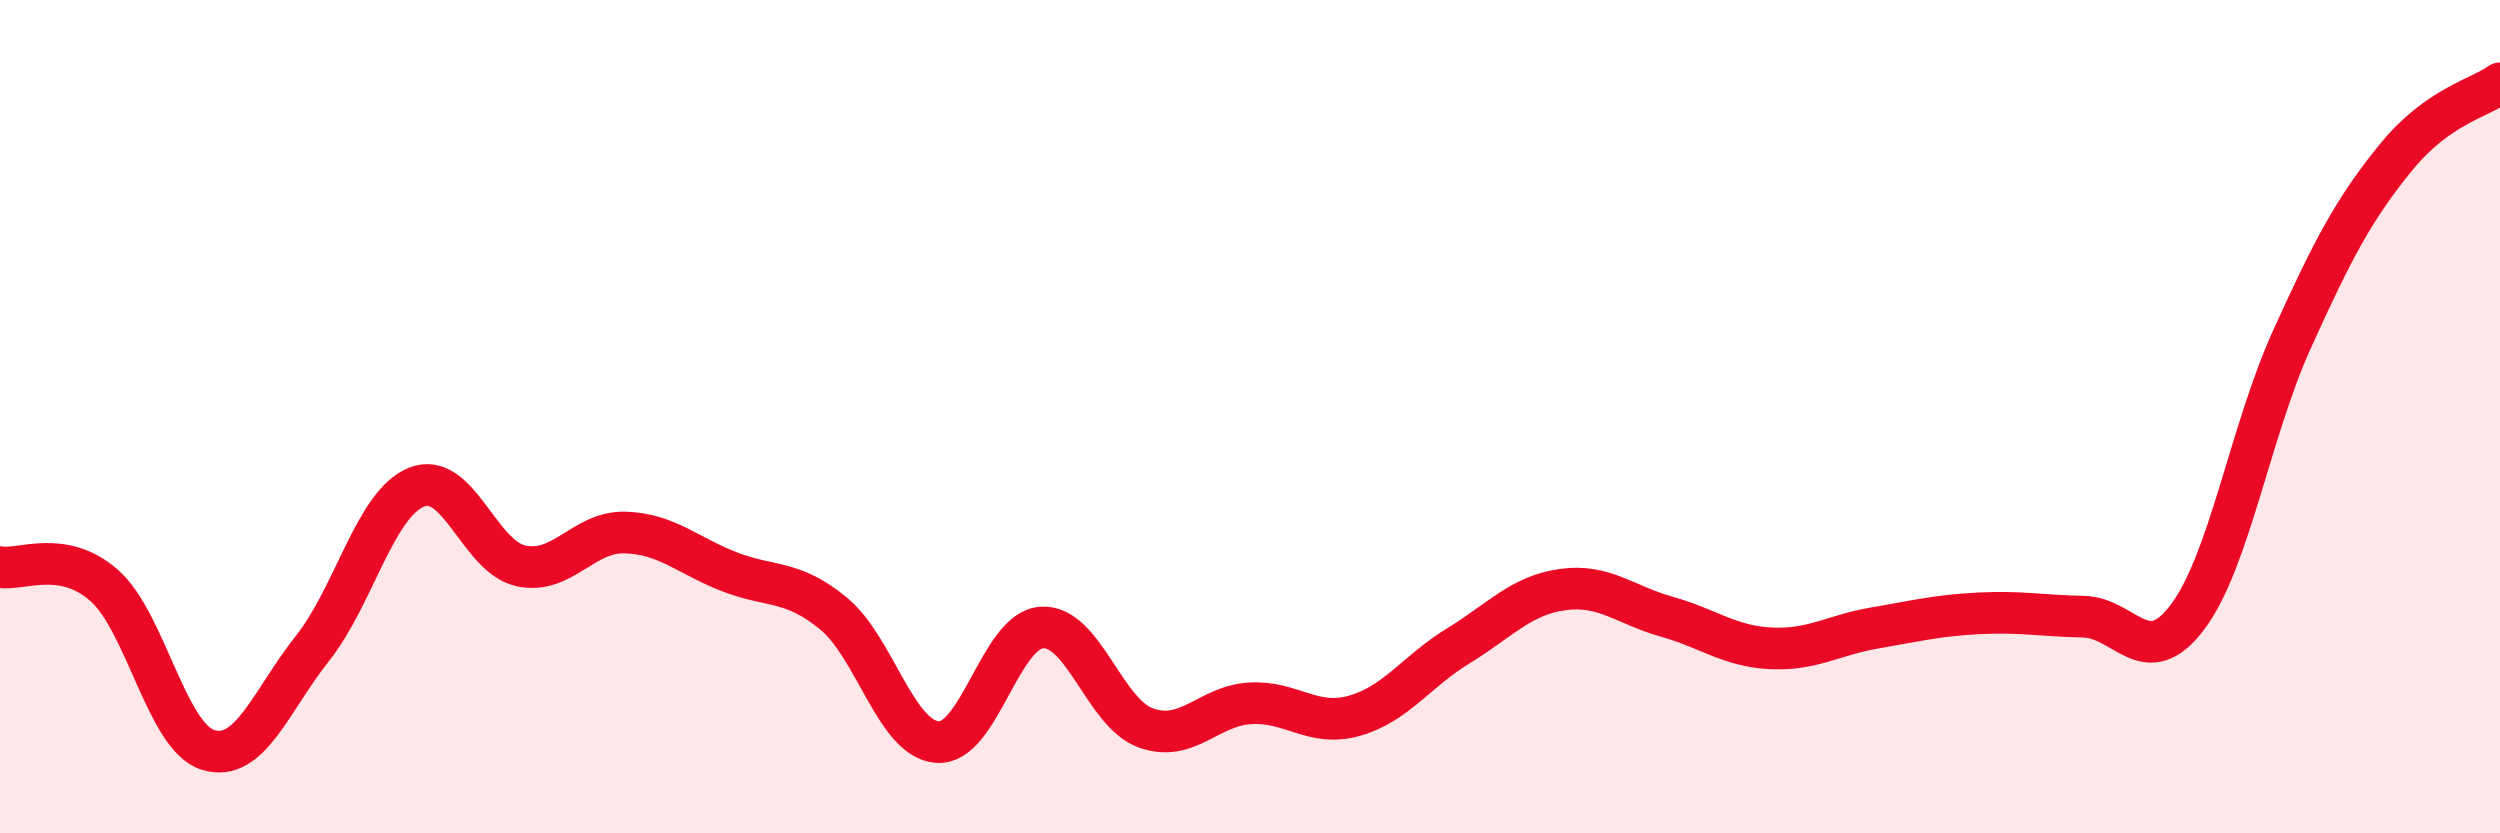
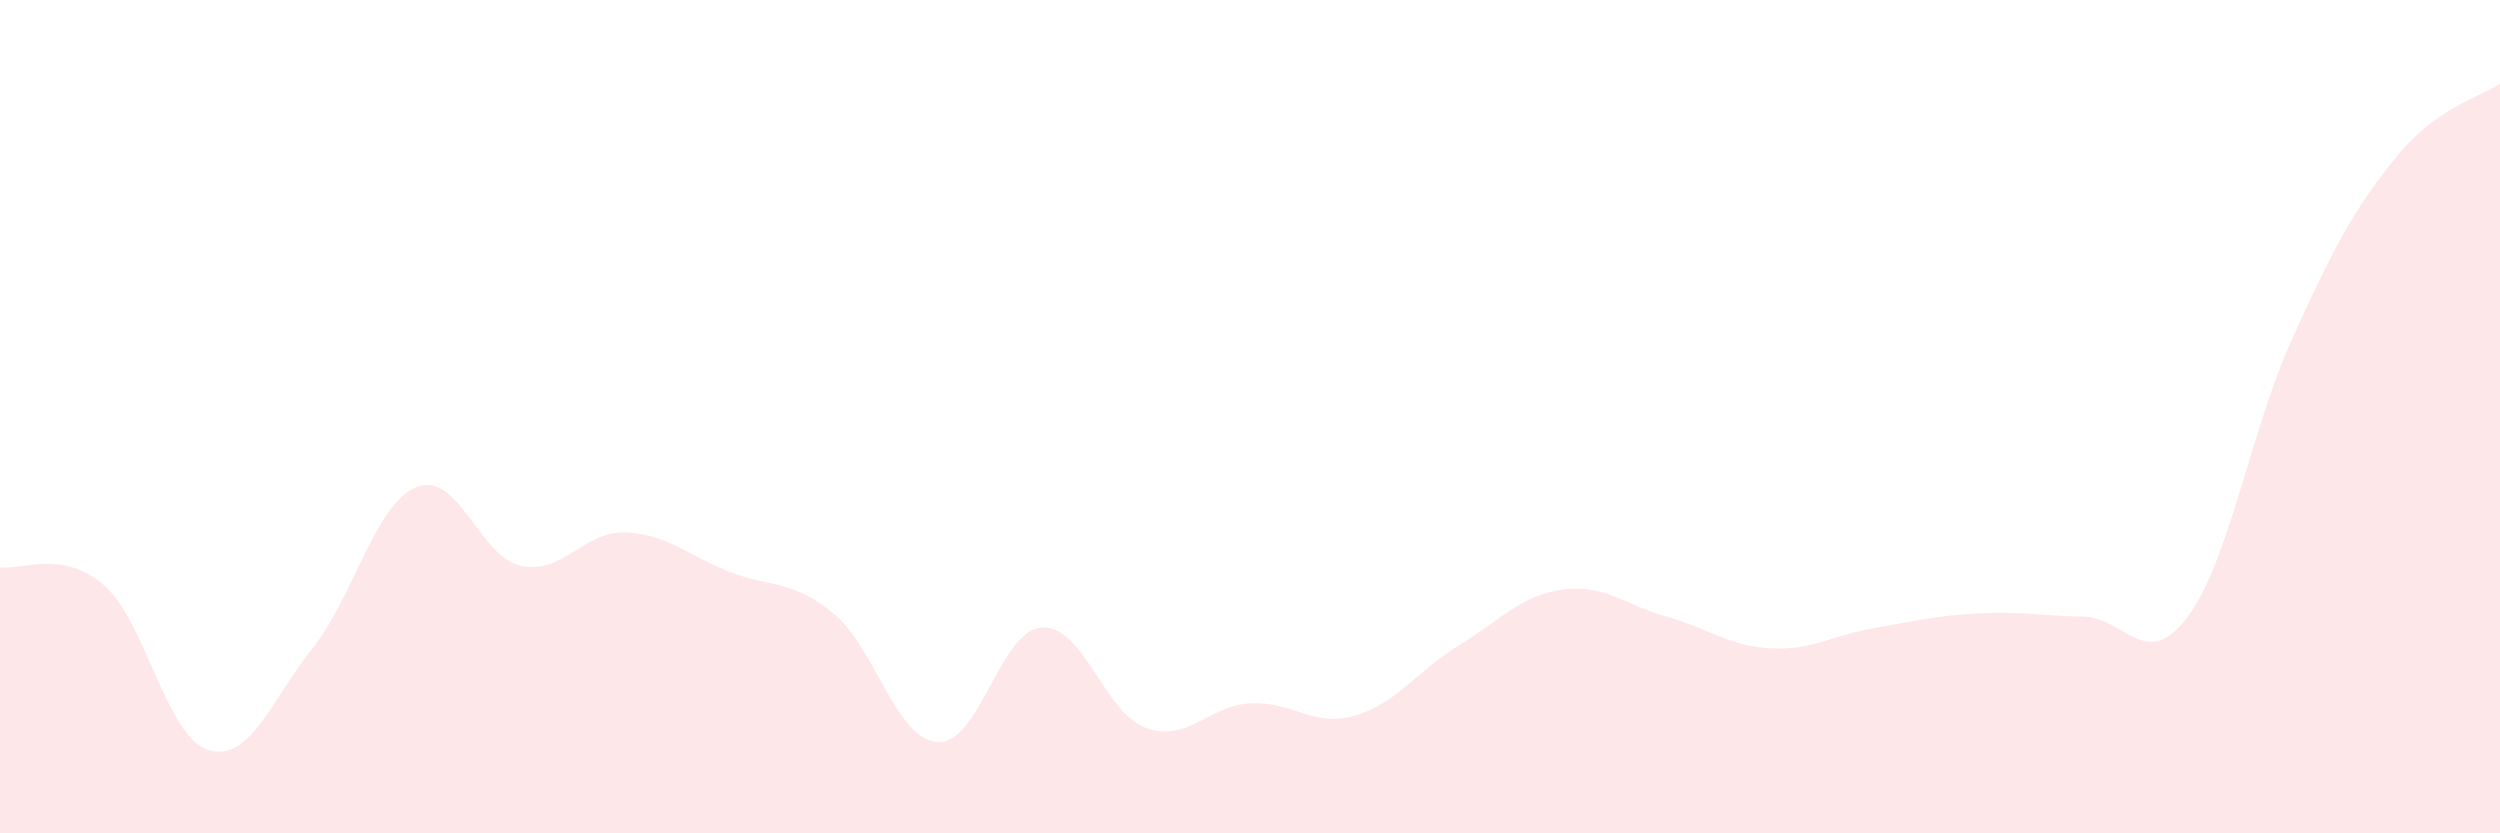
<svg xmlns="http://www.w3.org/2000/svg" width="60" height="20" viewBox="0 0 60 20">
  <path d="M 0,13.61 C 0.5,13.7 1.5,13.17 2.5,14.05 C 3.5,14.93 4,17.7 5,18 C 6,18.3 6.5,16.82 7.5,15.56 C 8.5,14.3 9,12.09 10,11.69 C 11,11.29 11.5,13.36 12.5,13.58 C 13.5,13.8 14,12.75 15,12.78 C 16,12.81 16.5,13.33 17.5,13.72 C 18.5,14.11 19,13.9 20,14.72 C 21,15.54 21.5,17.74 22.5,17.81 C 23.5,17.88 24,15.13 25,15.06 C 26,14.99 26.5,17.11 27.5,17.47 C 28.5,17.83 29,16.94 30,16.88 C 31,16.82 31.5,17.46 32.5,17.18 C 33.5,16.9 34,16.11 35,15.5 C 36,14.89 36.5,14.29 37.5,14.15 C 38.5,14.01 39,14.52 40,14.8 C 41,15.08 41.5,15.51 42.5,15.56 C 43.5,15.61 44,15.24 45,15.07 C 46,14.9 46.5,14.77 47.5,14.72 C 48.5,14.67 49,14.78 50,14.8 C 51,14.82 51.5,16.14 52.5,14.81 C 53.5,13.48 54,10.37 55,8.16 C 56,5.95 56.5,5.01 57.5,3.78 C 58.5,2.55 59.5,2.36 60,2L60 20L0 20Z" fill="#EB0A25" opacity="0.1" stroke-linecap="round" stroke-linejoin="round" />
-   <path d="M 0,13.61 C 0.5,13.7 1.5,13.17 2.5,14.05 C 3.5,14.93 4,17.7 5,18 C 6,18.3 6.5,16.82 7.5,15.56 C 8.5,14.3 9,12.09 10,11.69 C 11,11.29 11.5,13.36 12.5,13.58 C 13.5,13.8 14,12.75 15,12.78 C 16,12.81 16.5,13.33 17.5,13.72 C 18.5,14.11 19,13.9 20,14.72 C 21,15.54 21.5,17.74 22.5,17.81 C 23.5,17.88 24,15.13 25,15.06 C 26,14.99 26.5,17.11 27.5,17.47 C 28.5,17.83 29,16.94 30,16.88 C 31,16.82 31.5,17.46 32.5,17.18 C 33.5,16.9 34,16.11 35,15.5 C 36,14.89 36.5,14.29 37.5,14.15 C 38.5,14.01 39,14.52 40,14.8 C 41,15.08 41.5,15.51 42.5,15.56 C 43.5,15.61 44,15.24 45,15.07 C 46,14.9 46.5,14.77 47.5,14.72 C 48.5,14.67 49,14.78 50,14.8 C 51,14.82 51.5,16.14 52.5,14.81 C 53.5,13.48 54,10.37 55,8.16 C 56,5.95 56.5,5.01 57.5,3.78 C 58.5,2.55 59.5,2.36 60,2" stroke="#EB0A25" stroke-width="1" fill="none" stroke-linecap="round" stroke-linejoin="round" />
</svg>